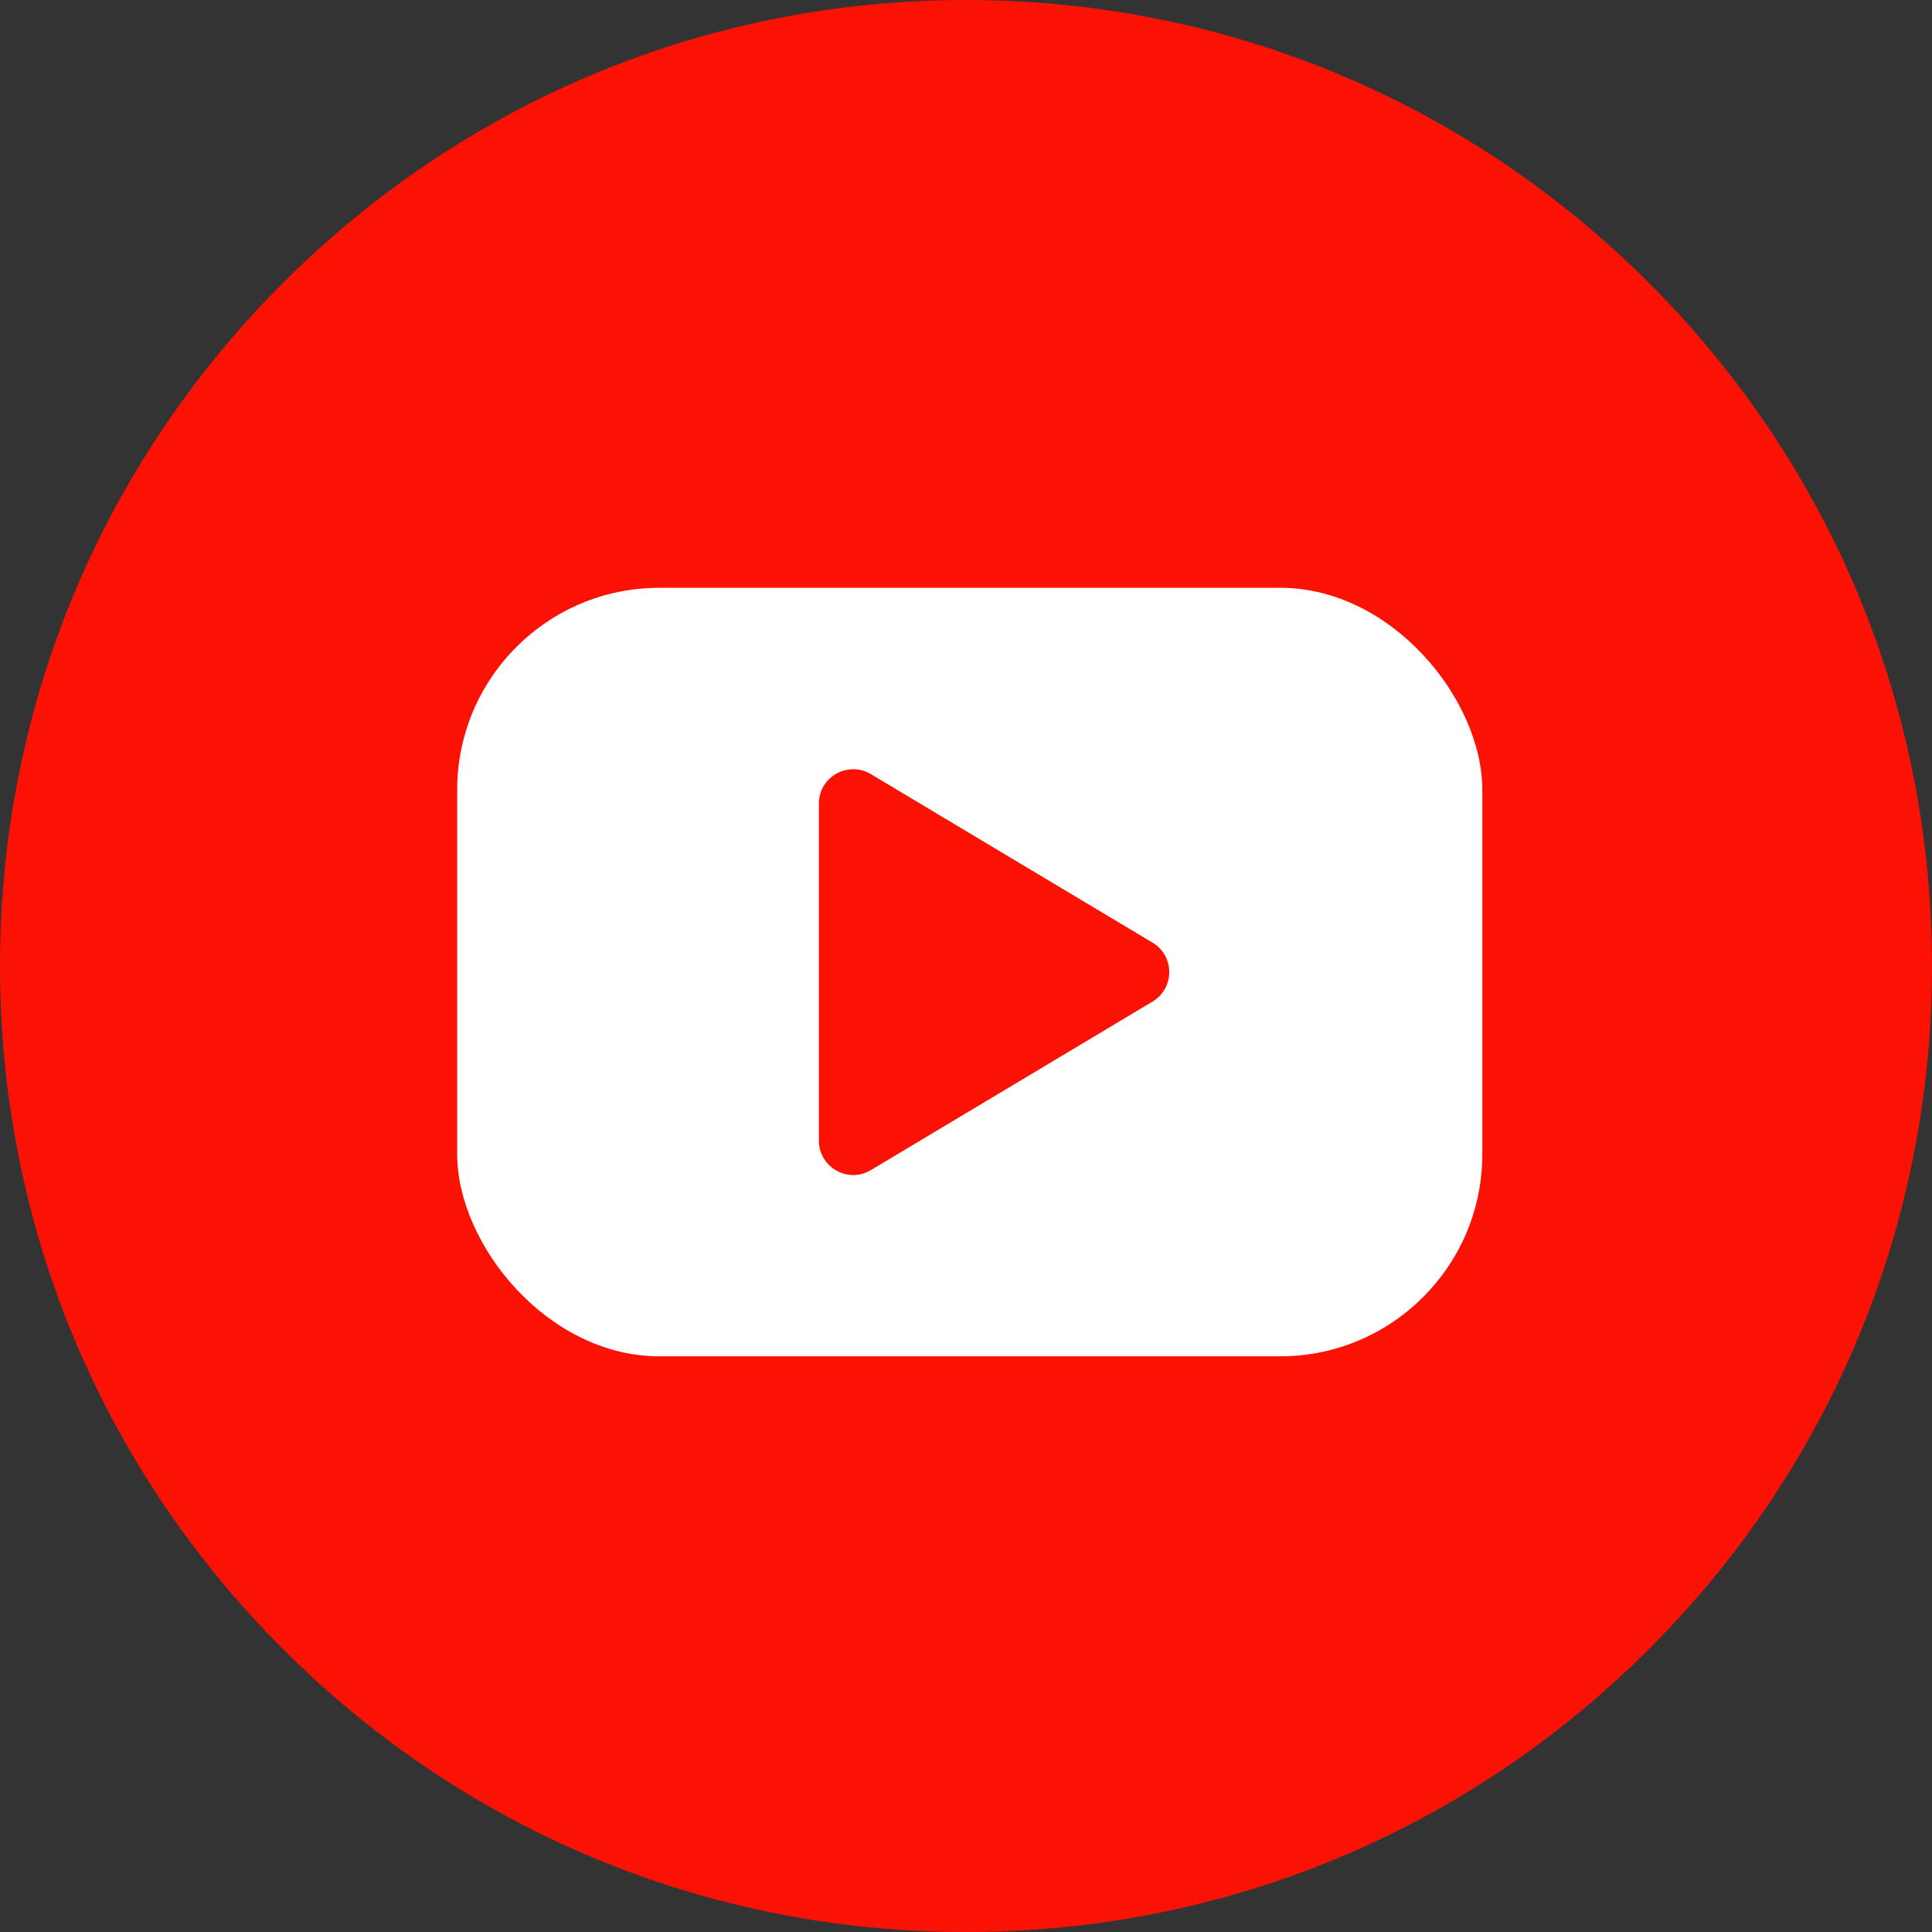
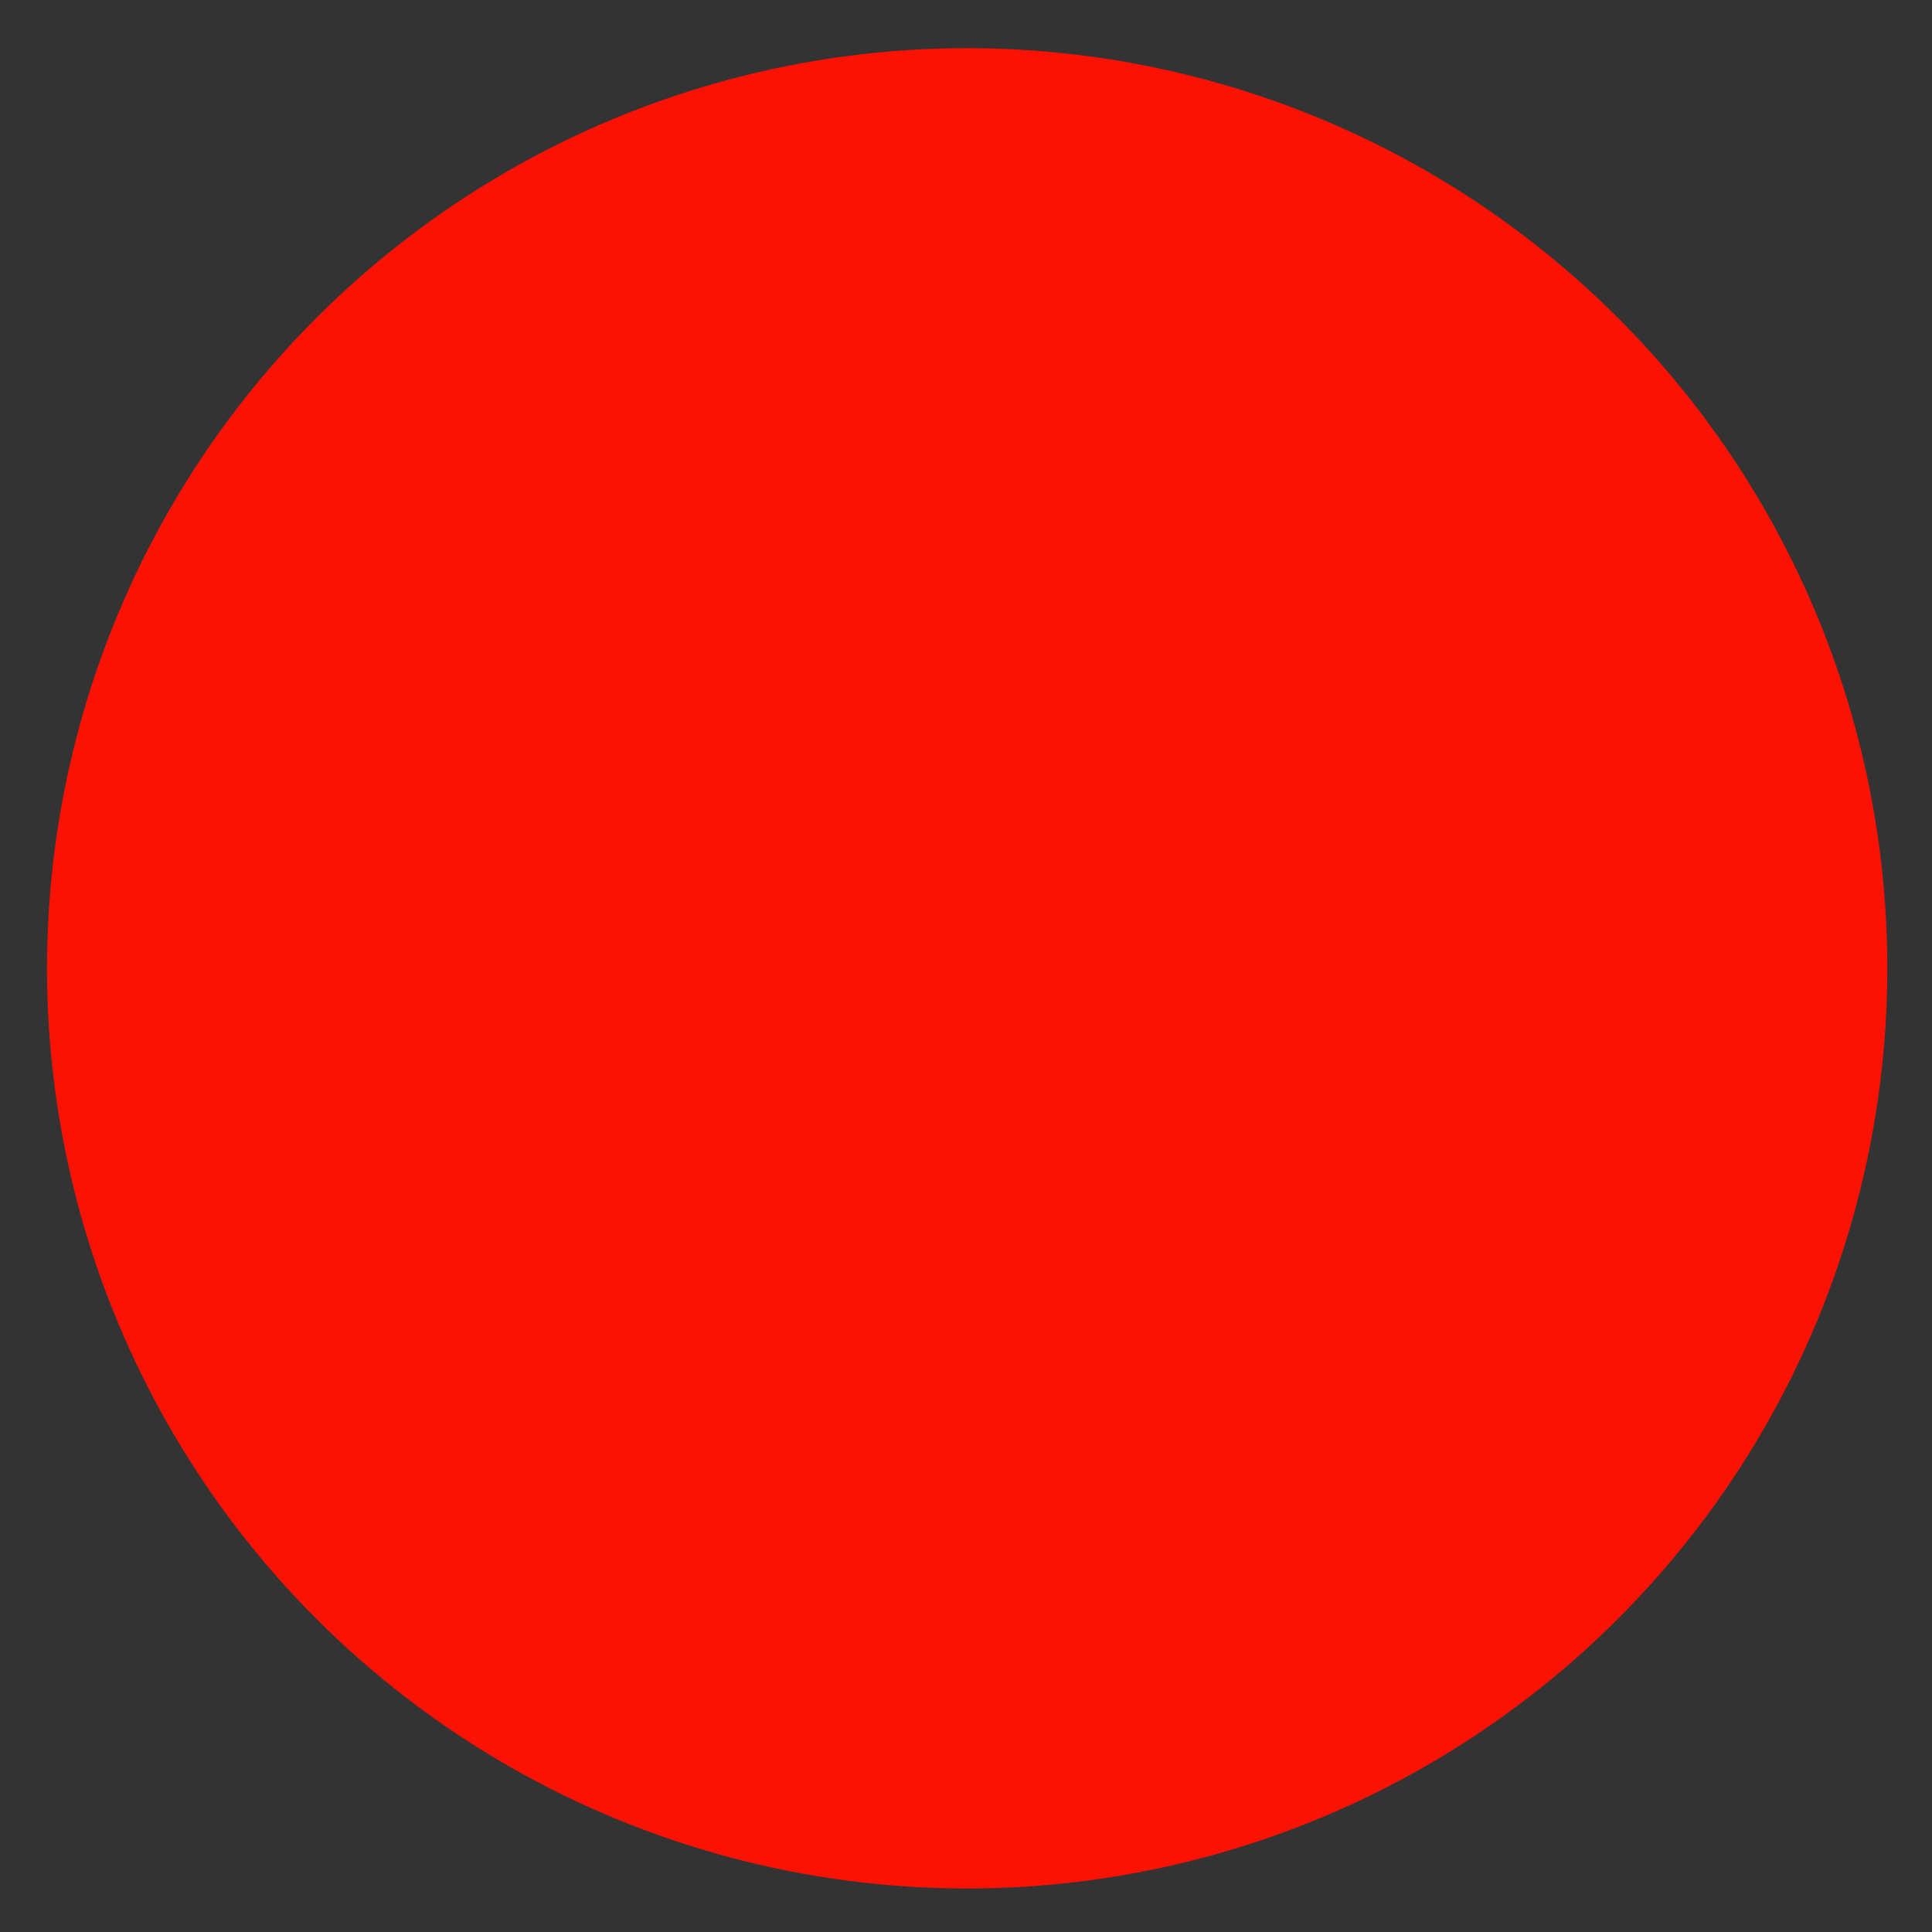
<svg xmlns="http://www.w3.org/2000/svg" id="_レイヤー_2" viewBox="0 0 180.32 180.32">
  <rect x="0" y="0" width="180.32" height="180.32" fill="#333333" stroke="none" />
  <defs>
    <style>.cls-1{fill:#fff;}.cls-2{fill:#fb1204;}</style>
  </defs>
  <g id="_レイヤー_1-2">
-     <path class="cls-2" d="m90.16,180.32c-24.08,0-46.72-9.38-63.75-26.41C9.38,136.89,0,114.25,0,90.16S9.38,43.44,26.41,26.41C43.44,9.38,66.08,0,90.16,0s46.72,9.38,63.75,26.41c17.03,17.03,26.41,39.67,26.41,63.75s-9.38,46.72-26.41,63.75c-17.03,17.03-39.67,26.41-63.75,26.41Zm0-171.77c-21.8,0-42.29,8.49-57.7,23.9-15.41,15.41-23.9,35.91-23.9,57.7s8.49,42.29,23.9,57.7c15.41,15.41,35.91,23.9,57.7,23.9s42.29-8.49,57.7-23.9c15.41-15.41,23.9-35.91,23.9-57.7s-8.49-42.29-23.9-57.7c-15.41-15.41-35.91-23.9-57.7-23.9Z" />
    <circle class="cls-2" cx="90.27" cy="90.38" r="85.88" transform="translate(-37.47 90.3) rotate(-45)" />
-     <rect class="cls-1" x="42.67" y="54.86" width="95.68" height="71.73" rx="18.87" ry="18.87" />
-     <path class="cls-2" d="m76.43,106.46v-31.46c0-2.49,2.71-4.02,4.85-2.75l26.29,15.73c2.08,1.24,2.08,4.25,0,5.5l-26.29,15.73c-2.13,1.28-4.85-.26-4.85-2.75Z" />
+     <path class="cls-2" d="m76.43,106.46v-31.46c0-2.49,2.71-4.02,4.85-2.75l26.29,15.73c2.08,1.24,2.08,4.25,0,5.5l-26.29,15.73Z" />
  </g>
</svg>